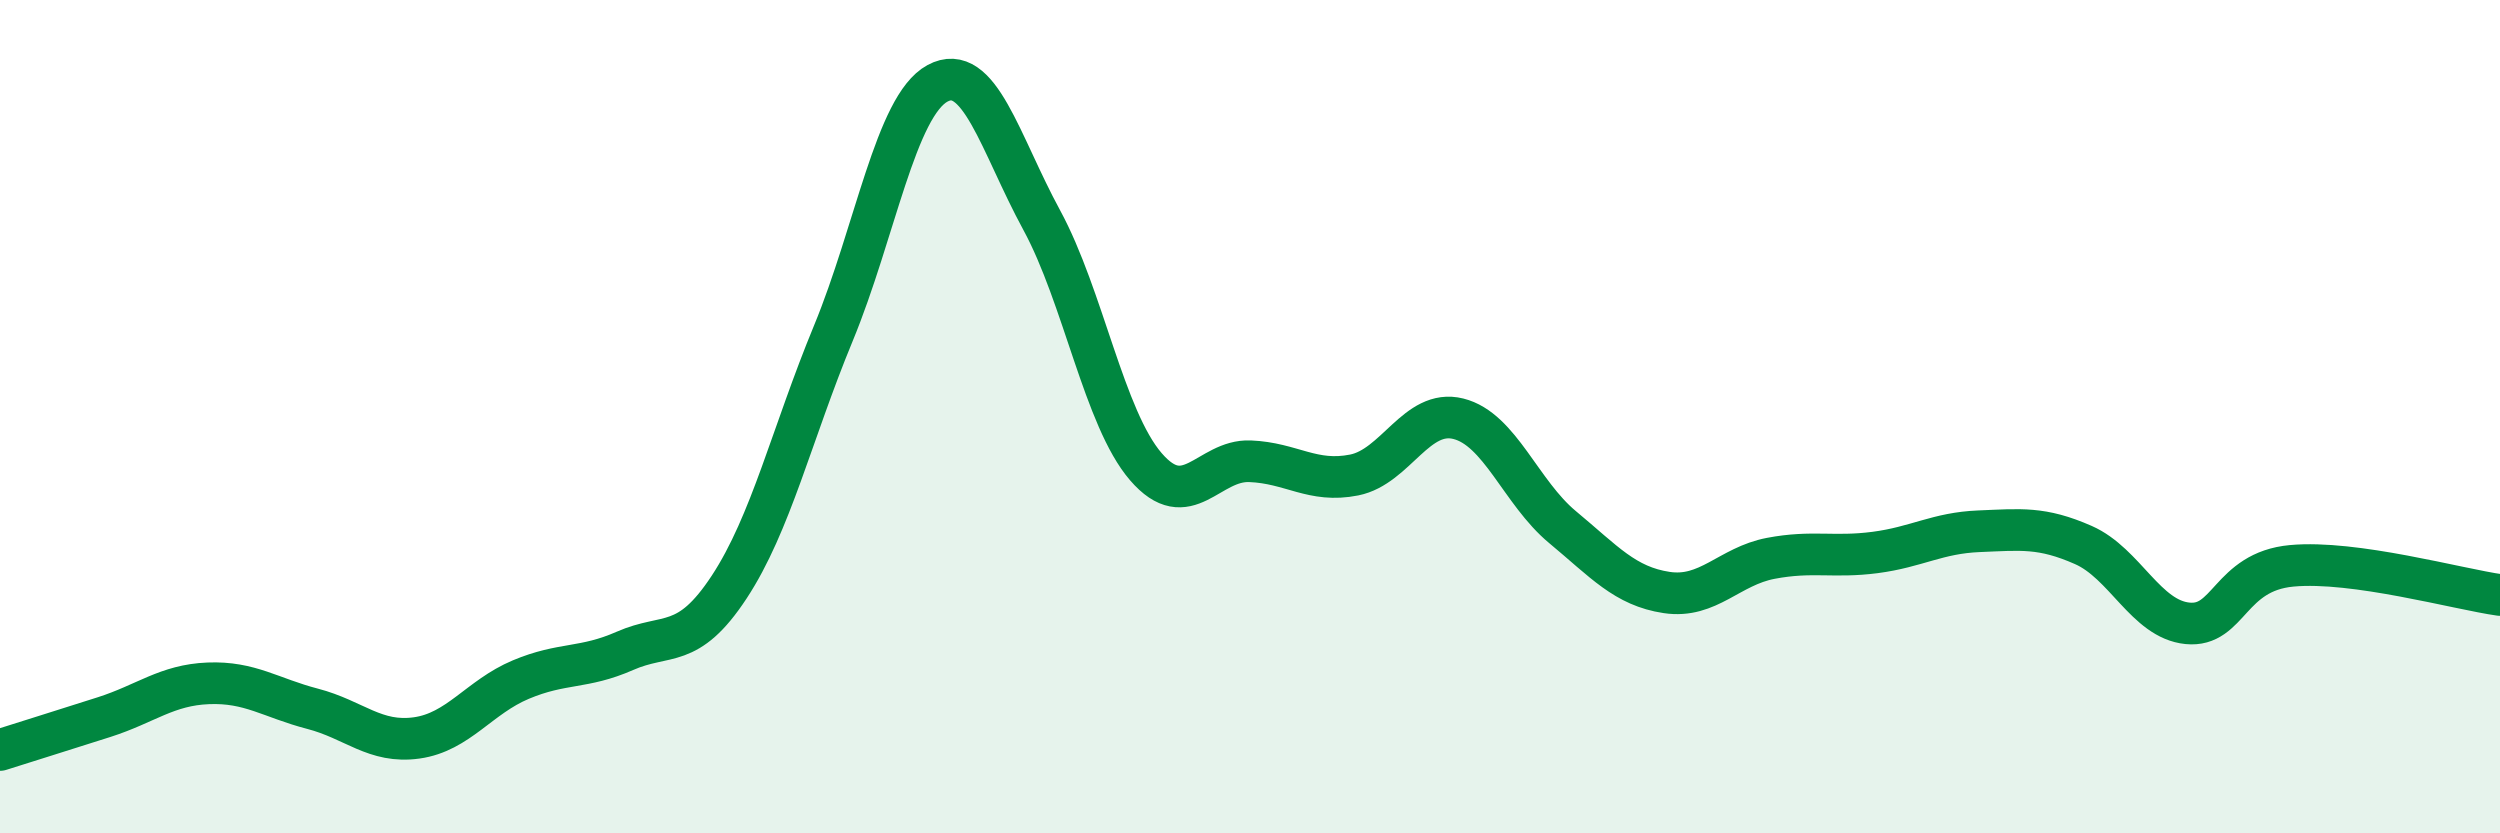
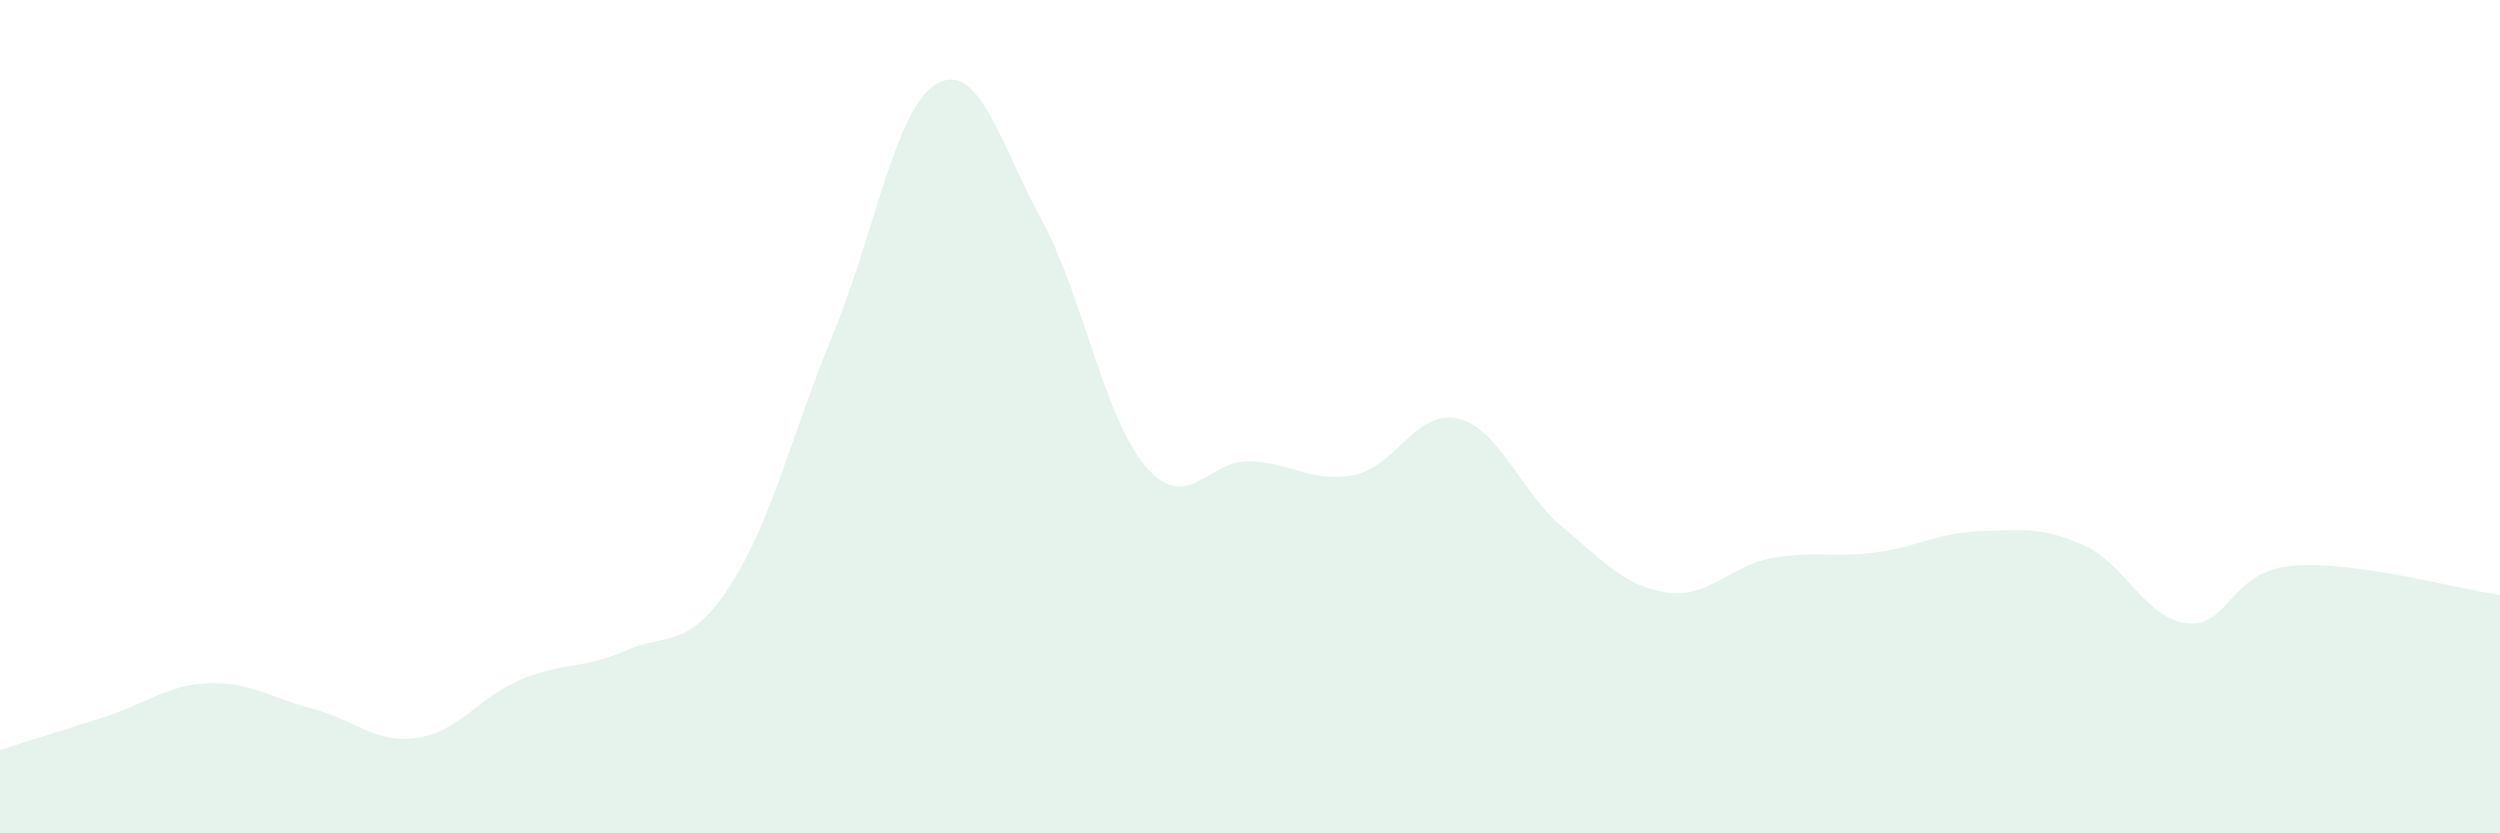
<svg xmlns="http://www.w3.org/2000/svg" width="60" height="20" viewBox="0 0 60 20">
  <path d="M 0,18 C 0.5,17.84 1.5,17.53 2.5,17.21 C 3.5,16.89 4,16.44 5,16.4 C 6,16.36 6.5,16.75 7.5,17.01 C 8.5,17.27 9,17.85 10,17.71 C 11,17.57 11.5,16.73 12.5,16.31 C 13.5,15.89 14,16.06 15,15.62 C 16,15.18 16.5,15.61 17.5,14.09 C 18.5,12.57 19,10.42 20,8 C 21,5.58 21.5,2.54 22.5,2 C 23.5,1.46 24,3.44 25,5.28 C 26,7.12 26.5,10.04 27.5,11.2 C 28.5,12.36 29,11.03 30,11.07 C 31,11.11 31.5,11.6 32.5,11.4 C 33.5,11.2 34,9.8 35,10.05 C 36,10.3 36.5,11.82 37.5,12.65 C 38.5,13.48 39,14.07 40,14.22 C 41,14.37 41.5,13.59 42.5,13.4 C 43.5,13.21 44,13.39 45,13.26 C 46,13.13 46.5,12.79 47.5,12.75 C 48.5,12.71 49,12.64 50,13.08 C 51,13.52 51.5,14.86 52.5,14.96 C 53.5,15.06 53.5,13.72 55,13.58 C 56.5,13.44 59,14.14 60,14.28L60 20L0 20Z" fill="#008740" opacity="0.1" stroke-linecap="round" stroke-linejoin="round" />
-   <path d="M 0,18 C 0.5,17.84 1.5,17.53 2.5,17.21 C 3.5,16.89 4,16.44 5,16.4 C 6,16.36 6.5,16.75 7.5,17.01 C 8.5,17.27 9,17.85 10,17.71 C 11,17.57 11.5,16.73 12.5,16.31 C 13.5,15.89 14,16.06 15,15.62 C 16,15.18 16.5,15.61 17.5,14.09 C 18.5,12.57 19,10.42 20,8 C 21,5.58 21.5,2.54 22.5,2 C 23.5,1.46 24,3.44 25,5.28 C 26,7.12 26.5,10.04 27.5,11.2 C 28.5,12.36 29,11.03 30,11.07 C 31,11.11 31.5,11.6 32.5,11.4 C 33.5,11.2 34,9.8 35,10.05 C 36,10.3 36.5,11.82 37.5,12.65 C 38.5,13.48 39,14.07 40,14.22 C 41,14.37 41.5,13.59 42.5,13.4 C 43.5,13.21 44,13.39 45,13.26 C 46,13.13 46.5,12.79 47.5,12.75 C 48.5,12.71 49,12.64 50,13.08 C 51,13.52 51.5,14.86 52.5,14.96 C 53.5,15.06 53.5,13.72 55,13.58 C 56.5,13.44 59,14.14 60,14.28" stroke="#008740" stroke-width="1" fill="none" stroke-linecap="round" stroke-linejoin="round" />
</svg>